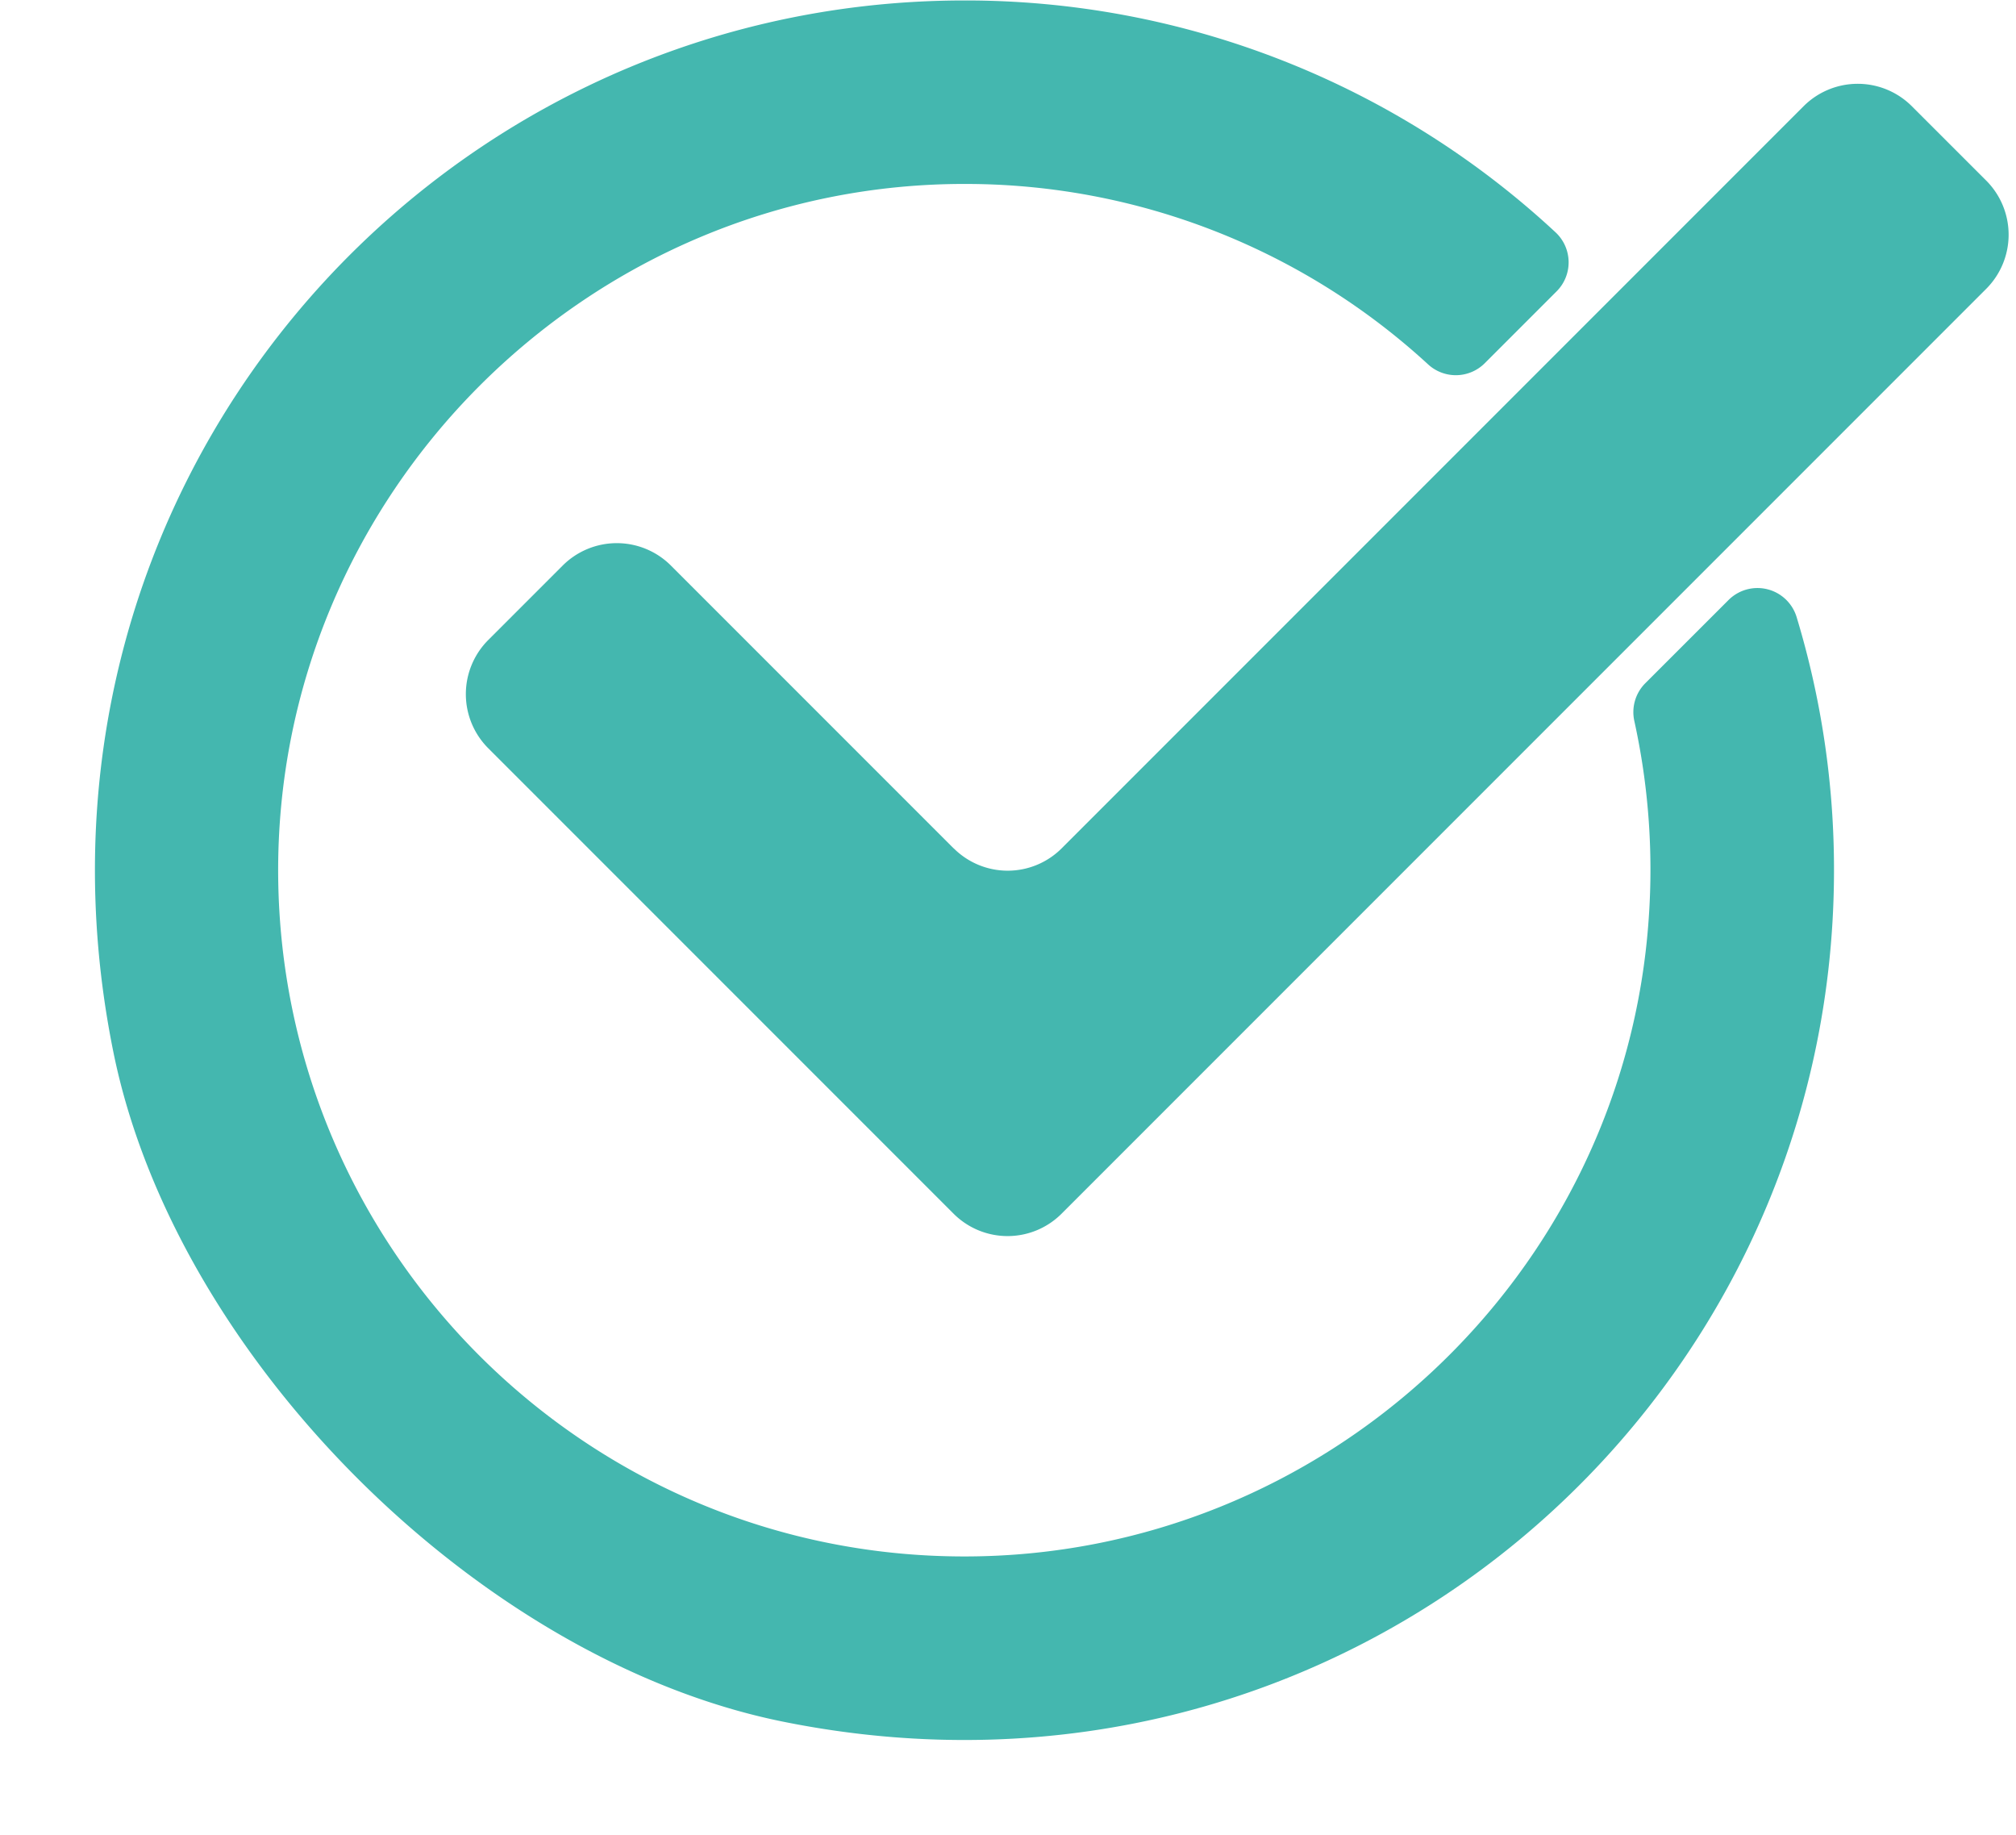
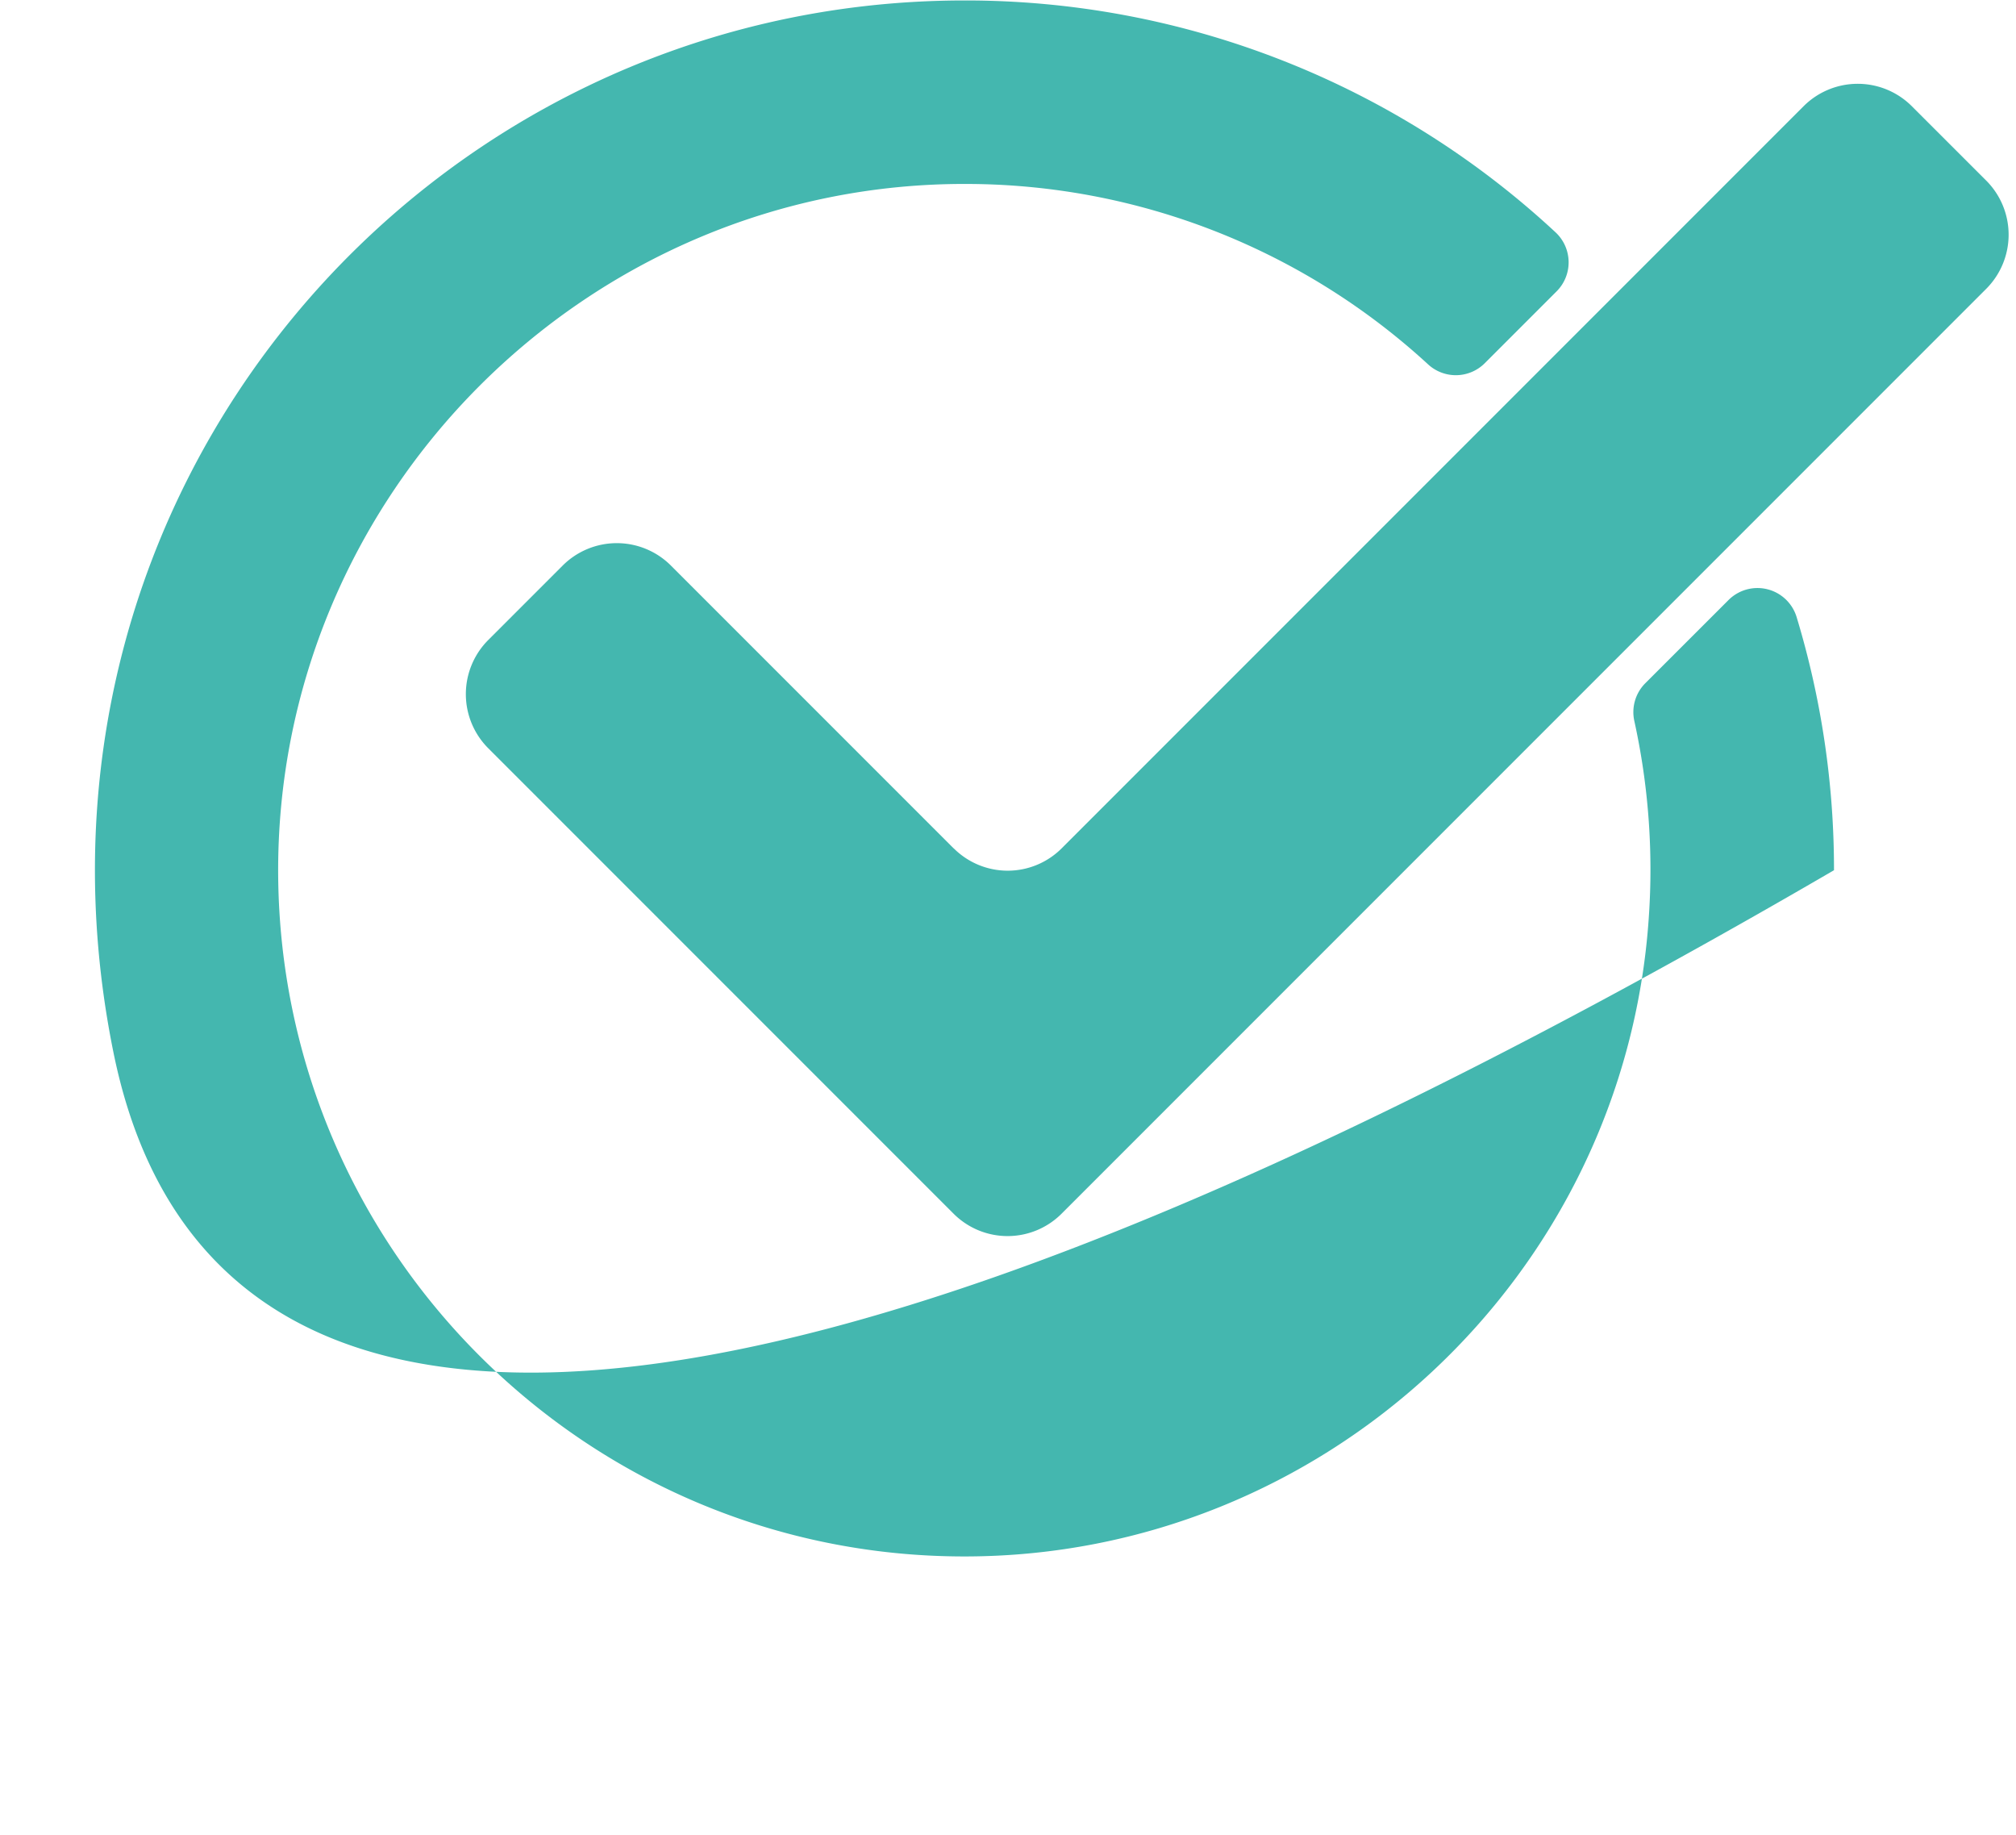
<svg xmlns="http://www.w3.org/2000/svg" data-name="Layer 1" fill="#000000" height="479.3" preserveAspectRatio="xMidYMid meet" version="1" viewBox="-24.8 22.7 526.7 479.3" width="526.7" zoomAndPan="magnify">
  <g id="change1_1">
-     <path d="M454.35,250c0,141-128.46,252-274.74,222.36C100.12,456.23,20.94,377,4.83,297.54-24.82,151.27,86.17,22.82,227.17,22.82A226.37,226.37,0,0,1,381.6,83.38a10.71,10.71,0,0,1,.28,15.42l-18.77,18.77a10.7,10.7,0,0,1-14.81.3,178.57,178.57,0,0,0-120-47.12c-99.7-.64-181.38,81.31-180.42,181,1,98.21,80.88,177.54,179.33,177.49,93.92,0,172.52-73.31,178.76-167A180.77,180.77,0,0,0,402.18,211a10.69,10.69,0,0,1,2.88-9.85l21.72-21.71a10.69,10.69,0,0,1,17.79,4.39A227.11,227.11,0,0,1,454.35,250Zm-230-5.71-73.9-73.9a20,20,0,0,0-28.21,0l-19.51,19.51a20,20,0,0,0,0,28.21l88,88,33.61,33.61a19.94,19.94,0,0,0,28.2,0l33.61-33.61,208-208a20,20,0,0,0,0-28.21L474.65,50.41a20,20,0,0,0-28.21,0L252.57,244.28A19.94,19.94,0,0,1,224.37,244.28Z" fill="#44b7af" />
+     <path d="M454.35,250C100.12,456.23,20.94,377,4.83,297.54-24.82,151.27,86.17,22.82,227.17,22.82A226.37,226.37,0,0,1,381.6,83.38a10.71,10.71,0,0,1,.28,15.42l-18.77,18.77a10.7,10.7,0,0,1-14.81.3,178.57,178.57,0,0,0-120-47.12c-99.7-.64-181.38,81.31-180.42,181,1,98.21,80.88,177.54,179.33,177.49,93.92,0,172.52-73.31,178.76-167A180.77,180.77,0,0,0,402.18,211a10.69,10.69,0,0,1,2.88-9.85l21.72-21.71a10.69,10.69,0,0,1,17.79,4.39A227.11,227.11,0,0,1,454.35,250Zm-230-5.71-73.9-73.9a20,20,0,0,0-28.21,0l-19.51,19.51a20,20,0,0,0,0,28.21l88,88,33.61,33.61a19.94,19.94,0,0,0,28.2,0l33.61-33.61,208-208a20,20,0,0,0,0-28.21L474.65,50.41a20,20,0,0,0-28.21,0L252.57,244.28A19.94,19.94,0,0,1,224.37,244.28Z" fill="#44b7af" />
  </g>
</svg>